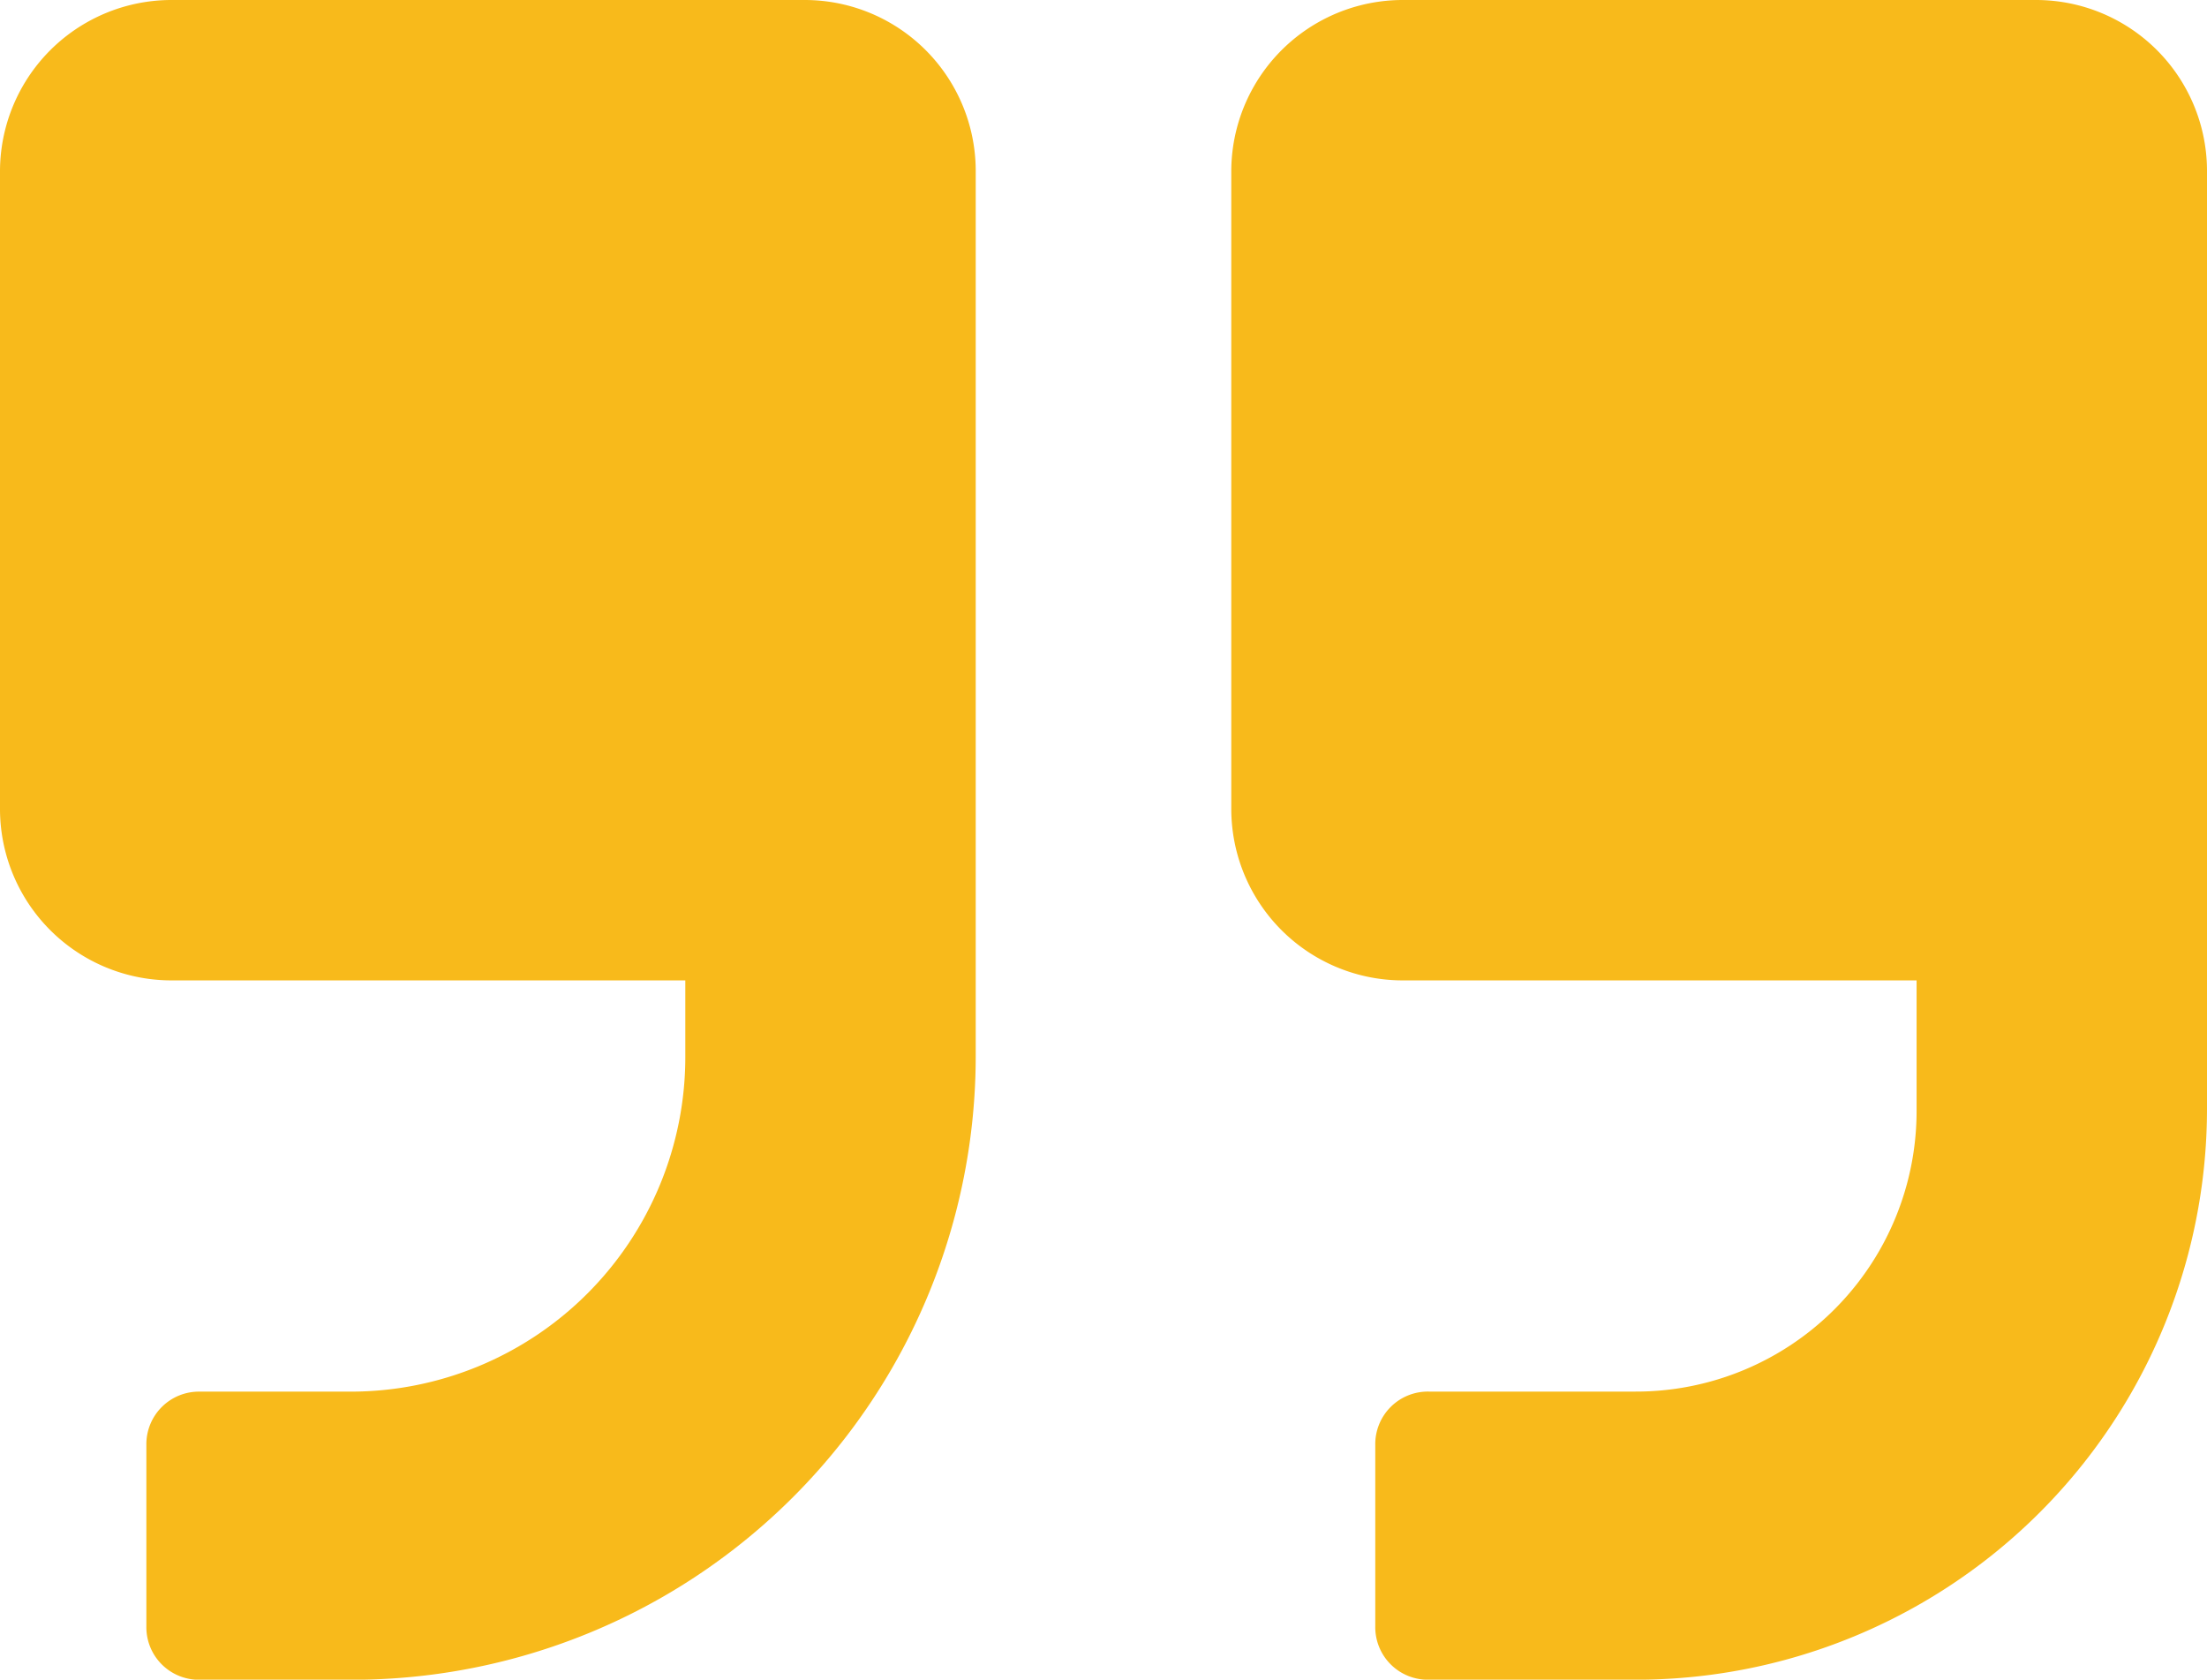
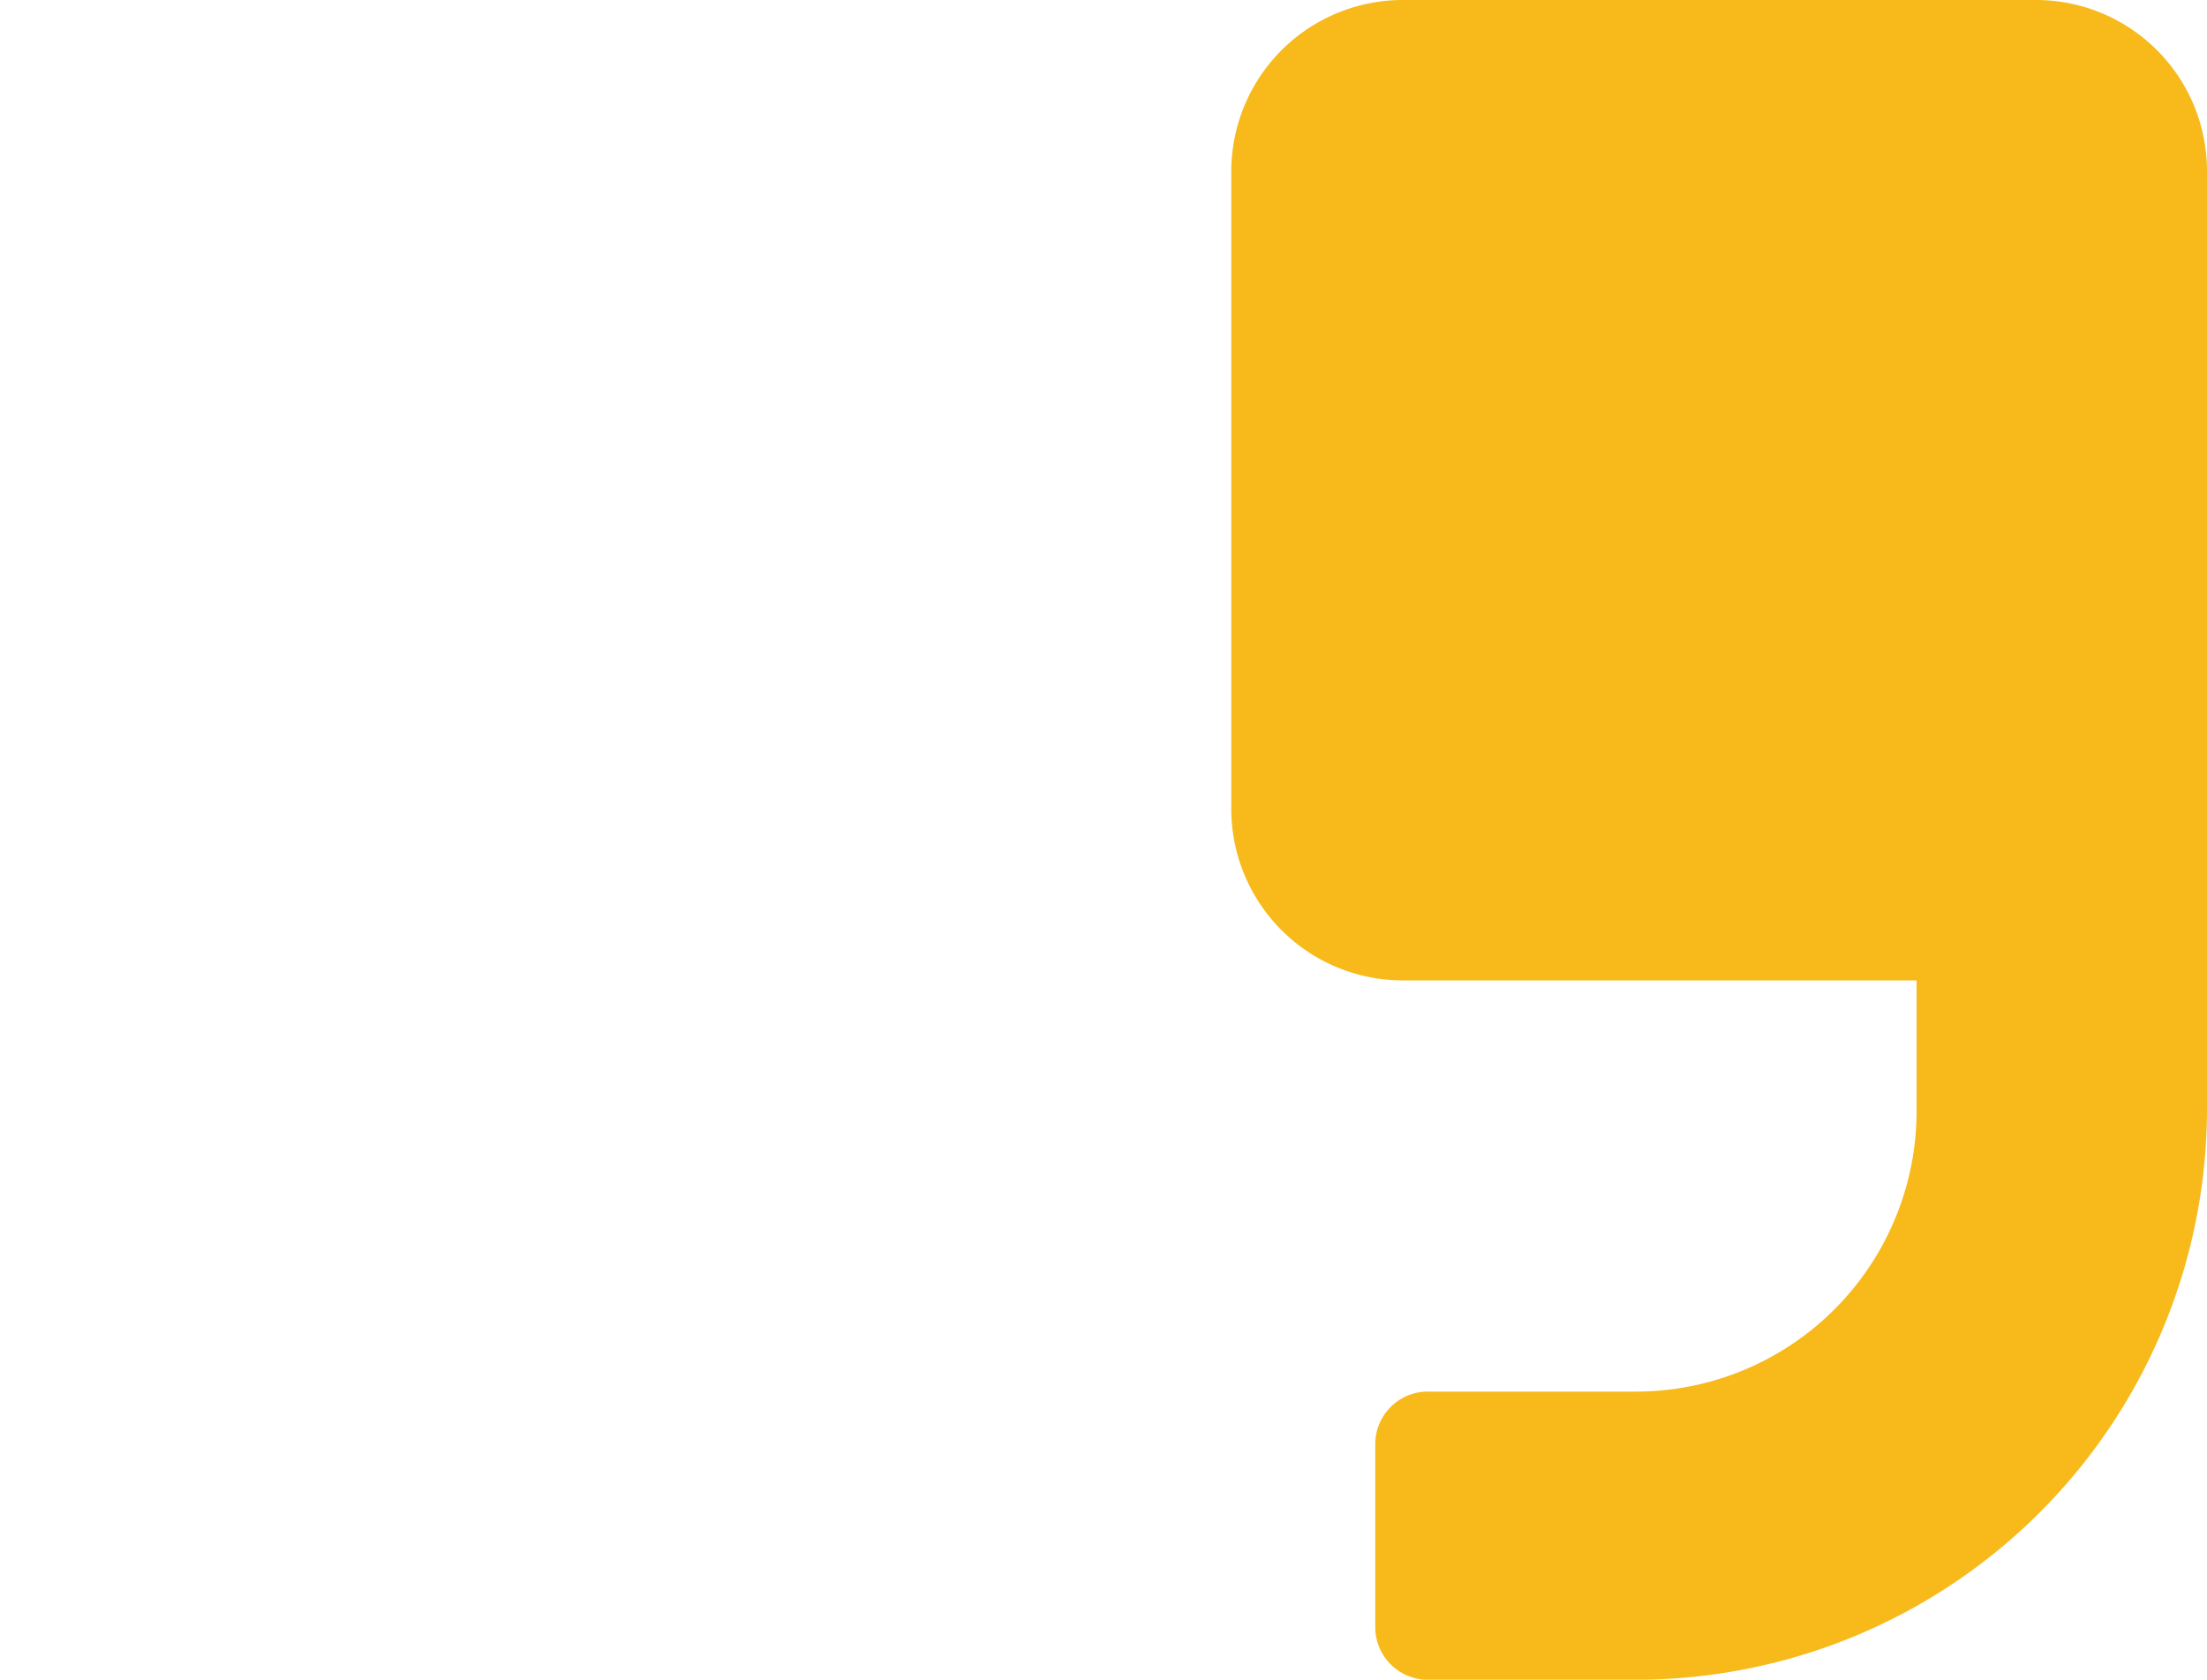
<svg xmlns="http://www.w3.org/2000/svg" width="44.587" height="33.933" viewBox="0 0 44.587 33.933">
  <g id="Group_116" data-name="Group 116" transform="translate(0 0)">
-     <path id="Path_156" data-name="Path 156" d="M-930.261,964.8h-12.766a3.465,3.465,0,0,0-3.473,3.473v12.86a3.465,3.465,0,0,0,3.473,3.473h10.372v1.549a6.76,6.76,0,0,1-6.758,6.759h-3.051a1.062,1.062,0,0,0-1.079,1.08v3.661a1.062,1.062,0,0,0,1.079,1.08h3.051a12.6,12.6,0,0,0,12.625-12.625V968.226A3.455,3.455,0,0,0-930.261,964.8Z" transform="translate(946.5 -964.8)" fill="#f8ba1b" />
    <path id="Path_157" data-name="Path 157" d="M-877.261,964.8h-12.766a3.465,3.465,0,0,0-3.473,3.473v12.86a3.465,3.465,0,0,0,3.473,3.473h10.372v2.628a5.669,5.669,0,0,1-5.679,5.679h-4.177a1.062,1.062,0,0,0-1.08,1.08v3.661a1.062,1.062,0,0,0,1.08,1.08h4.177a11.537,11.537,0,0,0,11.546-11.546V968.226A3.455,3.455,0,0,0-877.261,964.8Z" transform="translate(918.375 -964.8)" fill="#f8ba1b" />
  </g>
</svg>